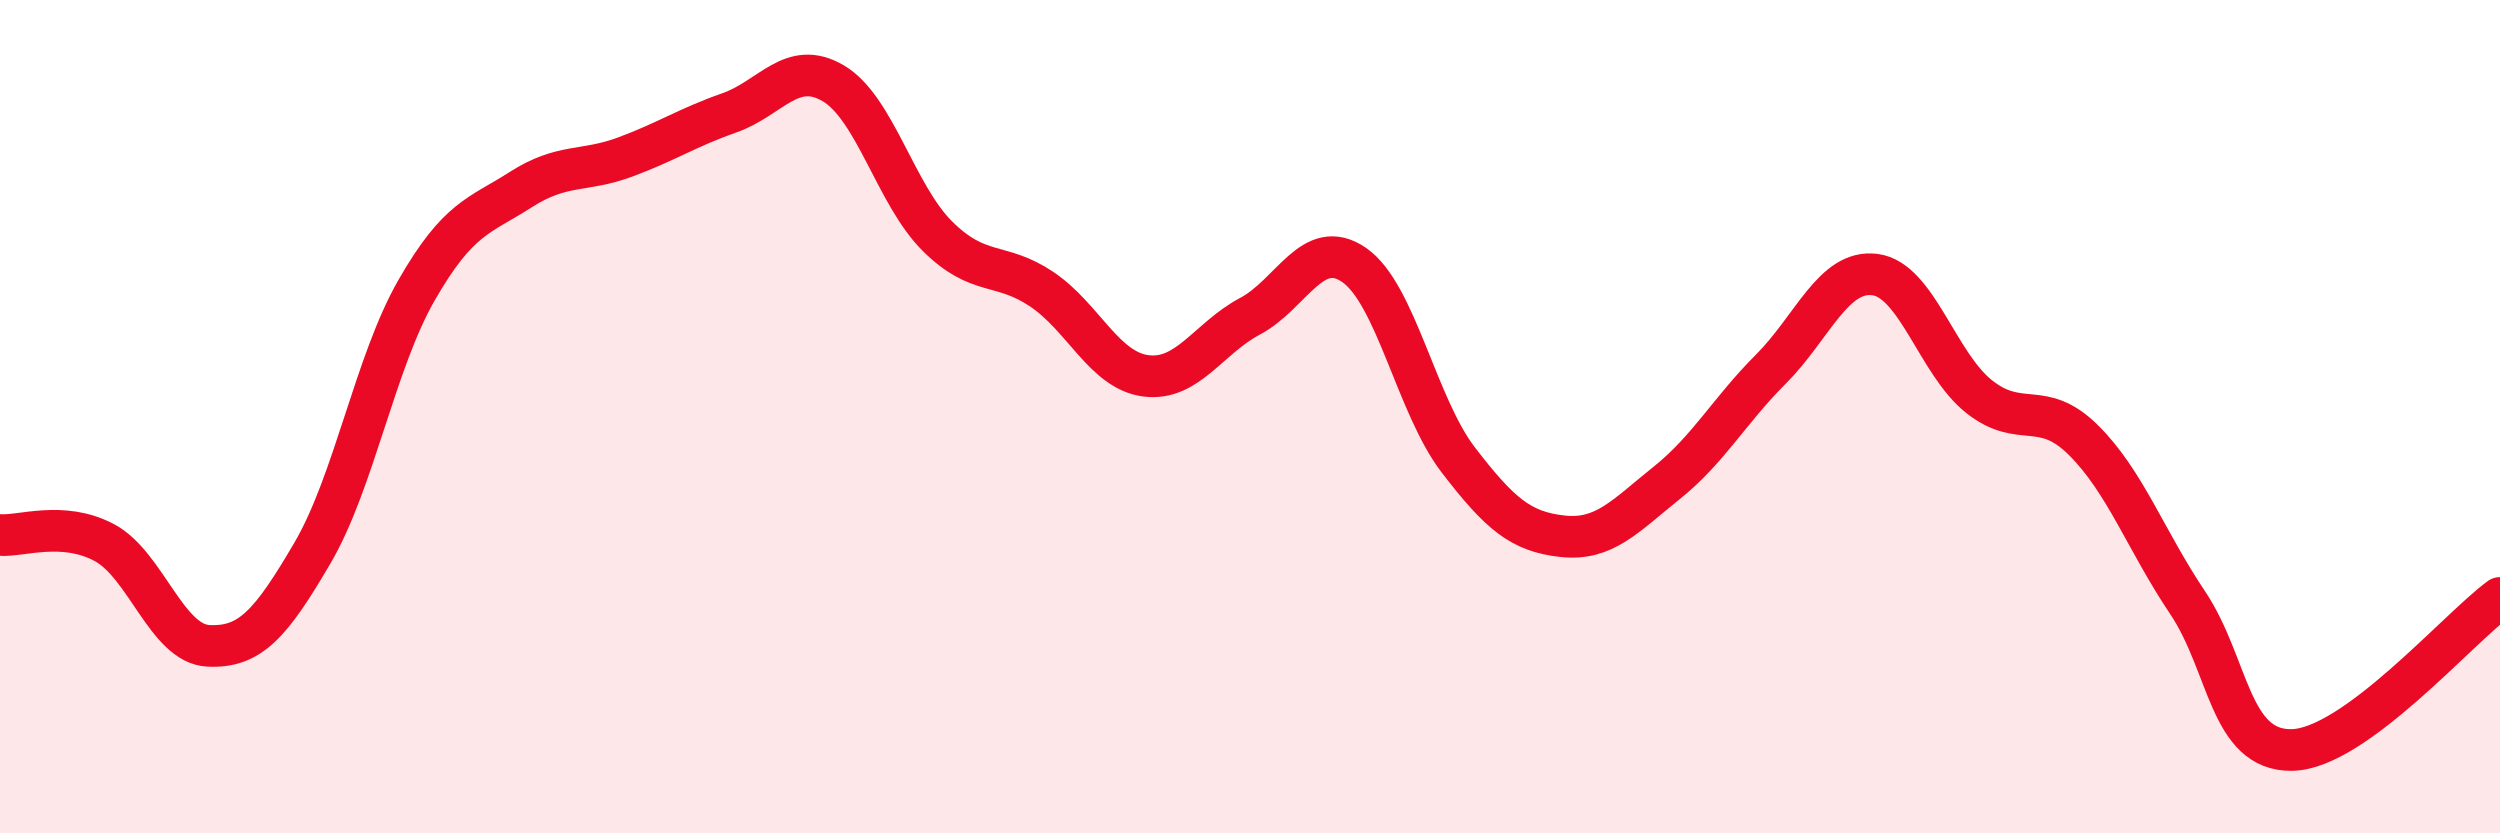
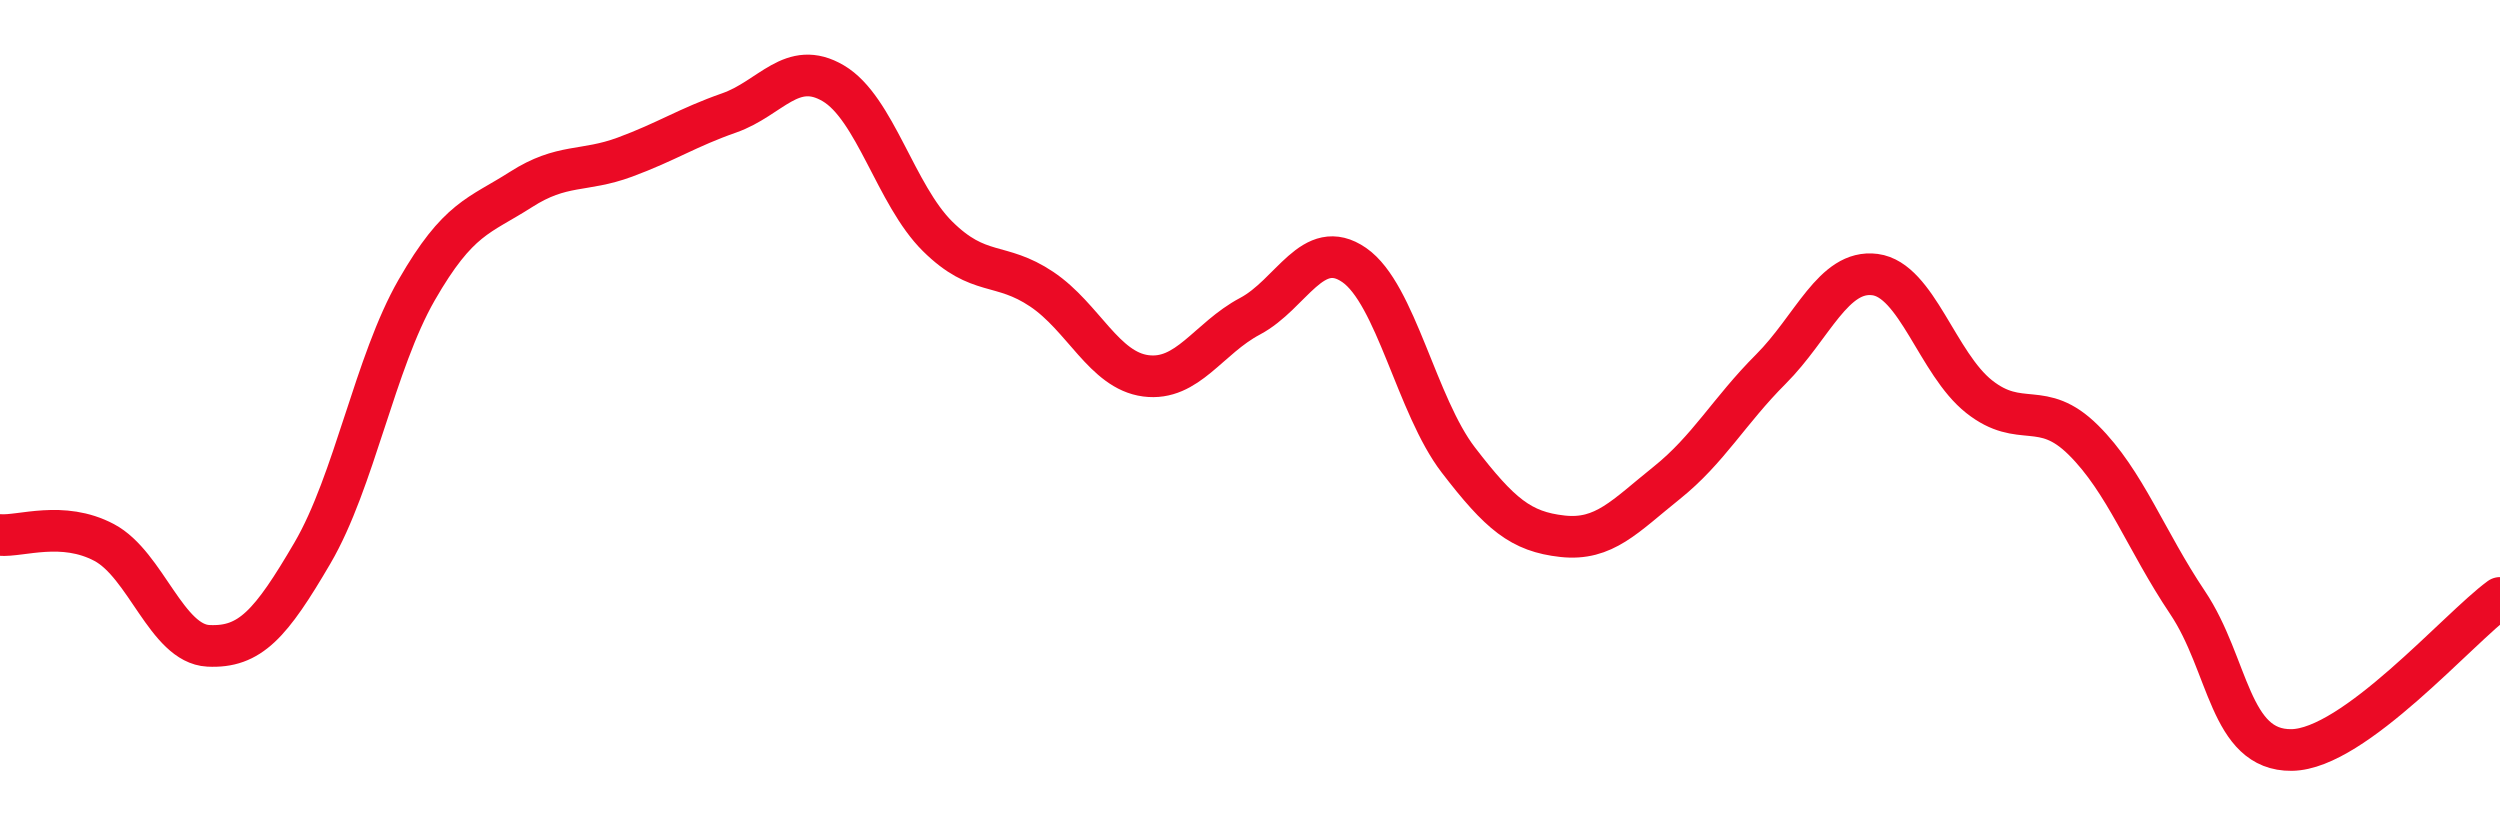
<svg xmlns="http://www.w3.org/2000/svg" width="60" height="20" viewBox="0 0 60 20">
-   <path d="M 0,12.84 C 0.5,12.88 1.5,12.49 2.5,13.02 C 3.5,13.55 4,15.45 5,15.5 C 6,15.55 6.5,14.98 7.5,13.27 C 8.5,11.56 9,8.7 10,6.96 C 11,5.22 11.5,5.19 12.5,4.55 C 13.5,3.91 14,4.14 15,3.77 C 16,3.4 16.5,3.06 17.5,2.71 C 18.5,2.36 19,1.41 20,2 C 21,2.59 21.5,4.68 22.5,5.67 C 23.5,6.66 24,6.27 25,6.94 C 26,7.61 26.5,8.89 27.5,9.02 C 28.5,9.15 29,8.12 30,7.59 C 31,7.06 31.5,5.67 32.5,6.36 C 33.5,7.05 34,9.74 35,11.04 C 36,12.34 36.5,12.76 37.5,12.87 C 38.5,12.98 39,12.39 40,11.59 C 41,10.79 41.5,9.86 42.5,8.86 C 43.5,7.86 44,6.46 45,6.59 C 46,6.72 46.5,8.73 47.5,9.52 C 48.5,10.31 49,9.57 50,10.56 C 51,11.55 51.5,12.97 52.5,14.46 C 53.5,15.95 53.5,18.02 55,18 C 56.5,17.98 59,15.08 60,14.35L60 20L0 20Z" fill="#EB0A25" opacity="0.1" stroke-linecap="round" stroke-linejoin="round" />
  <path d="M 0,12.84 C 0.5,12.88 1.5,12.49 2.5,13.02 C 3.5,13.55 4,15.45 5,15.5 C 6,15.55 6.5,14.98 7.5,13.27 C 8.5,11.56 9,8.7 10,6.96 C 11,5.22 11.5,5.19 12.5,4.55 C 13.5,3.91 14,4.14 15,3.77 C 16,3.4 16.5,3.06 17.5,2.71 C 18.5,2.36 19,1.41 20,2 C 21,2.59 21.5,4.68 22.5,5.67 C 23.5,6.66 24,6.27 25,6.94 C 26,7.61 26.5,8.89 27.5,9.02 C 28.5,9.15 29,8.12 30,7.59 C 31,7.06 31.5,5.67 32.5,6.36 C 33.5,7.05 34,9.74 35,11.04 C 36,12.34 36.5,12.76 37.5,12.87 C 38.5,12.98 39,12.39 40,11.59 C 41,10.79 41.5,9.86 42.5,8.86 C 43.5,7.86 44,6.46 45,6.59 C 46,6.72 46.5,8.73 47.5,9.52 C 48.5,10.31 49,9.57 50,10.56 C 51,11.55 51.5,12.97 52.5,14.46 C 53.5,15.95 53.5,18.02 55,18 C 56.5,17.98 59,15.08 60,14.35" stroke="#EB0A25" stroke-width="1" fill="none" stroke-linecap="round" stroke-linejoin="round" />
</svg>